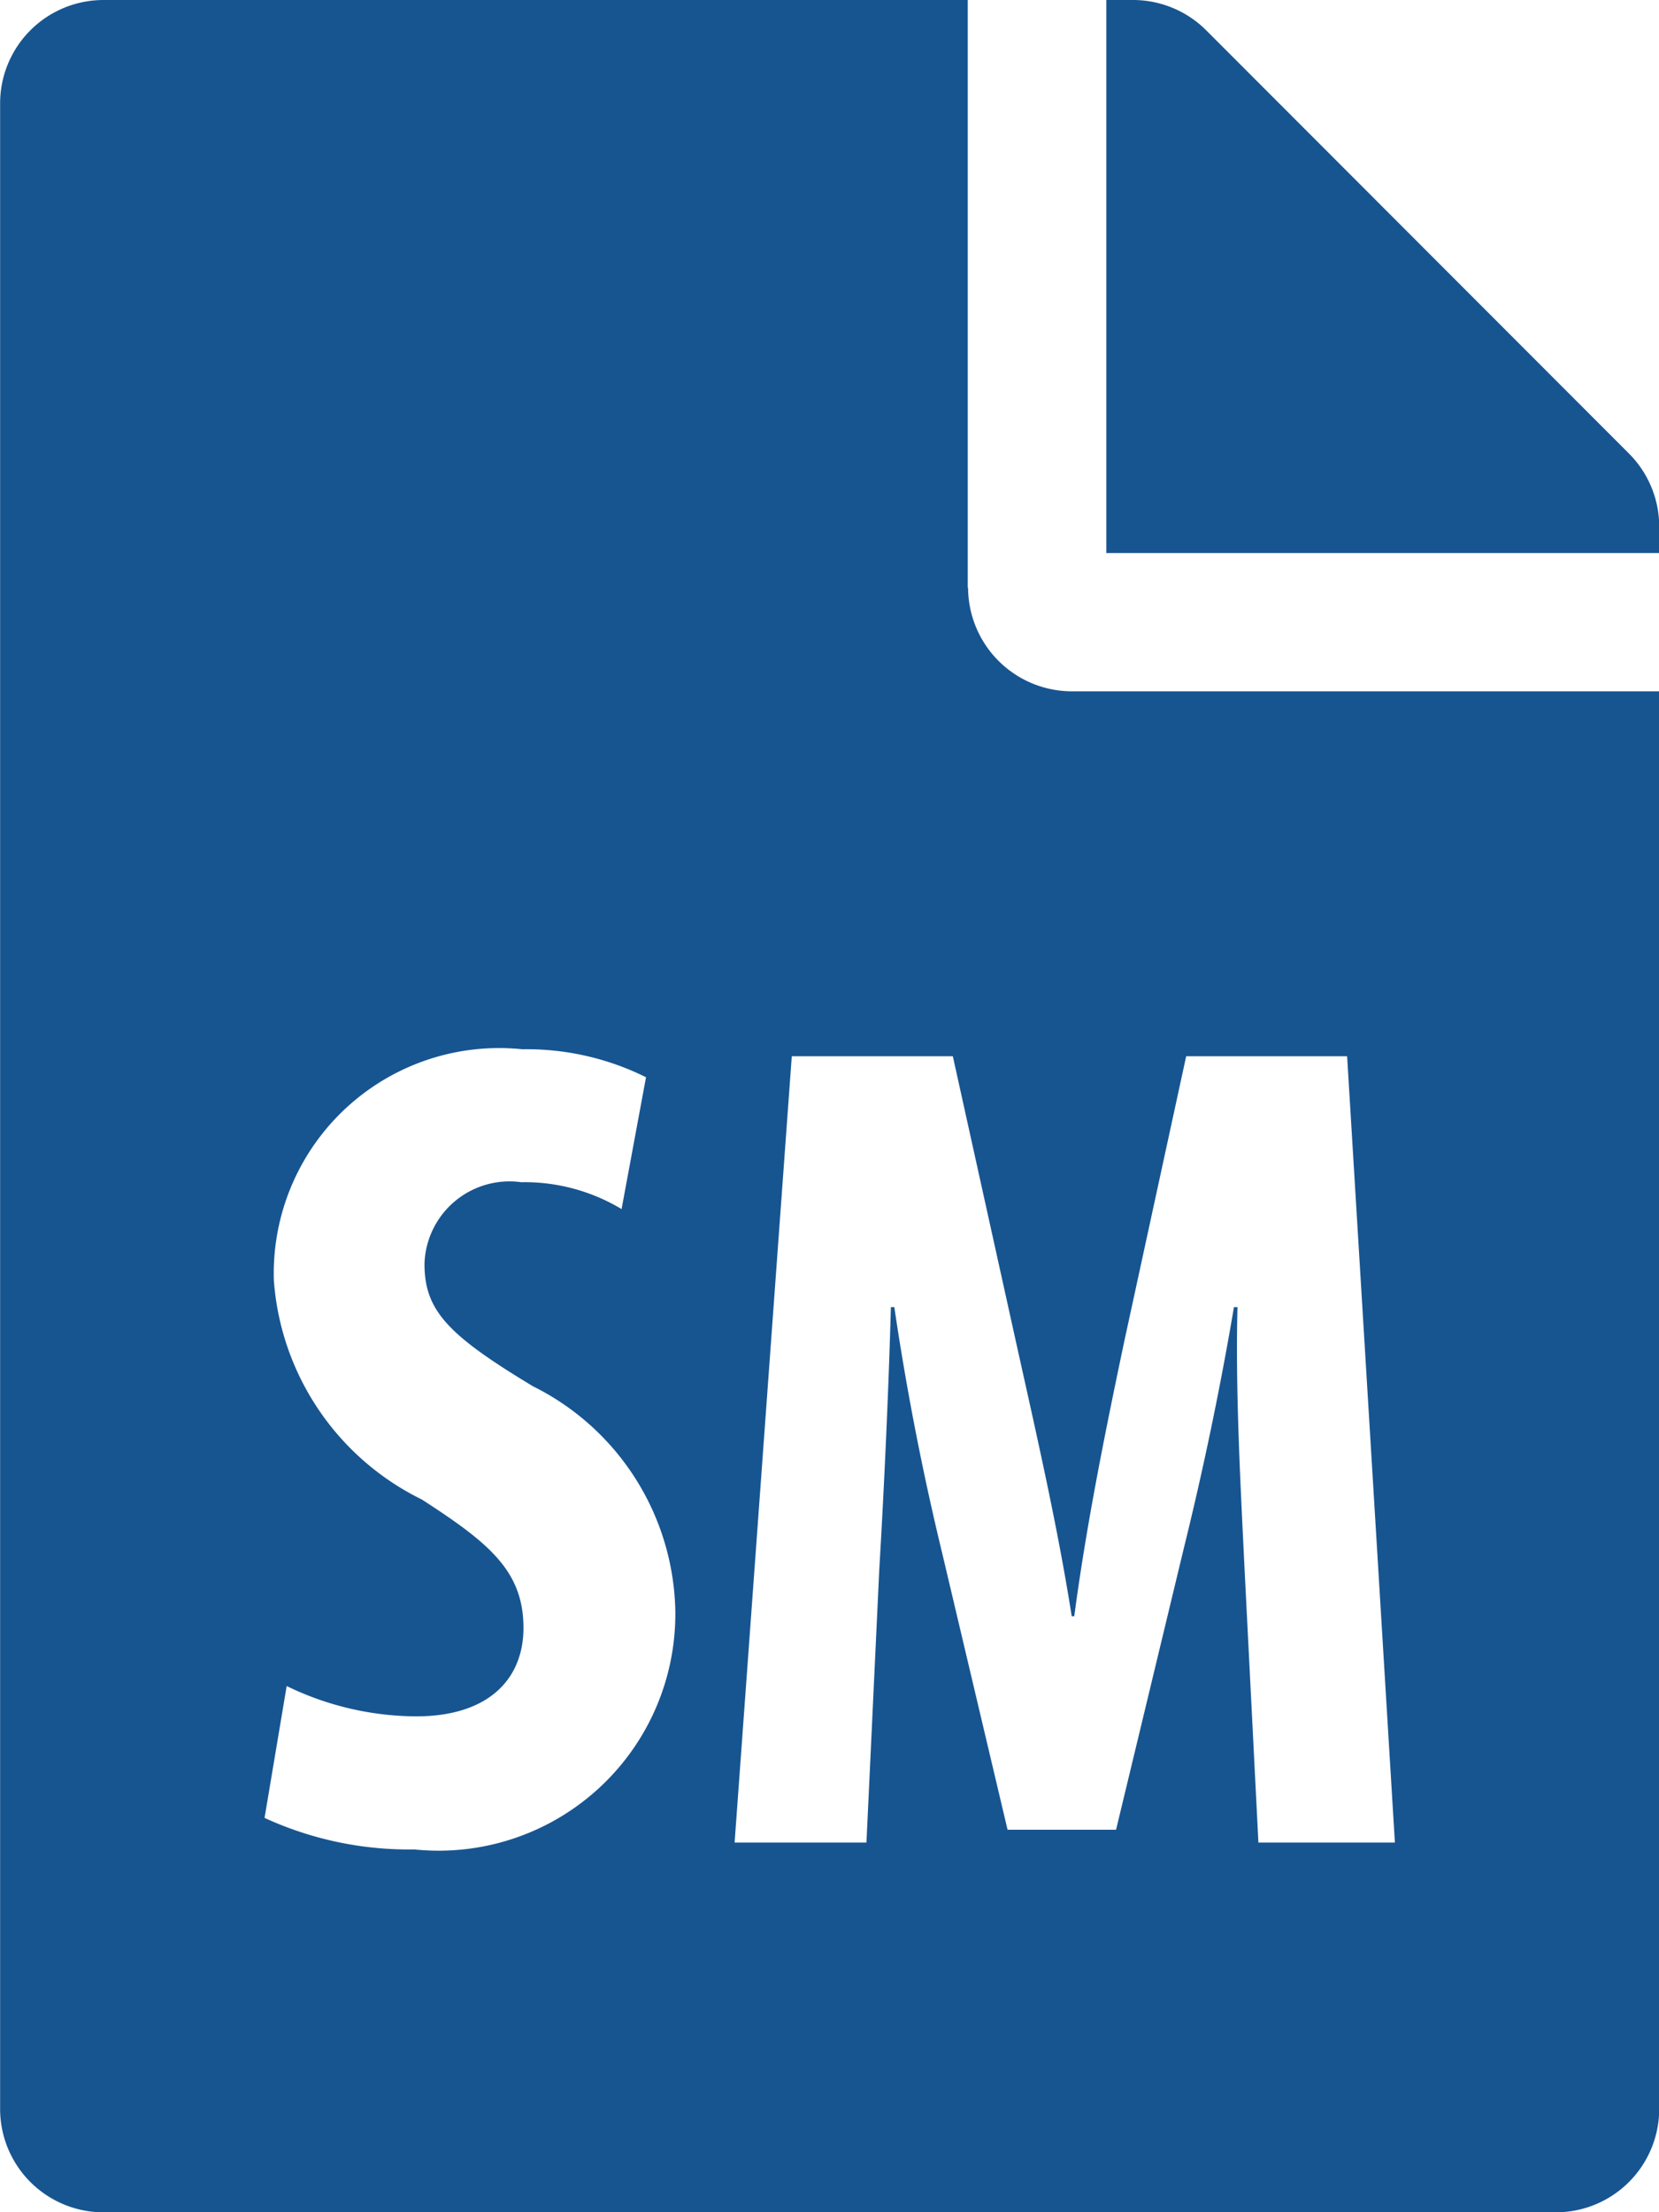
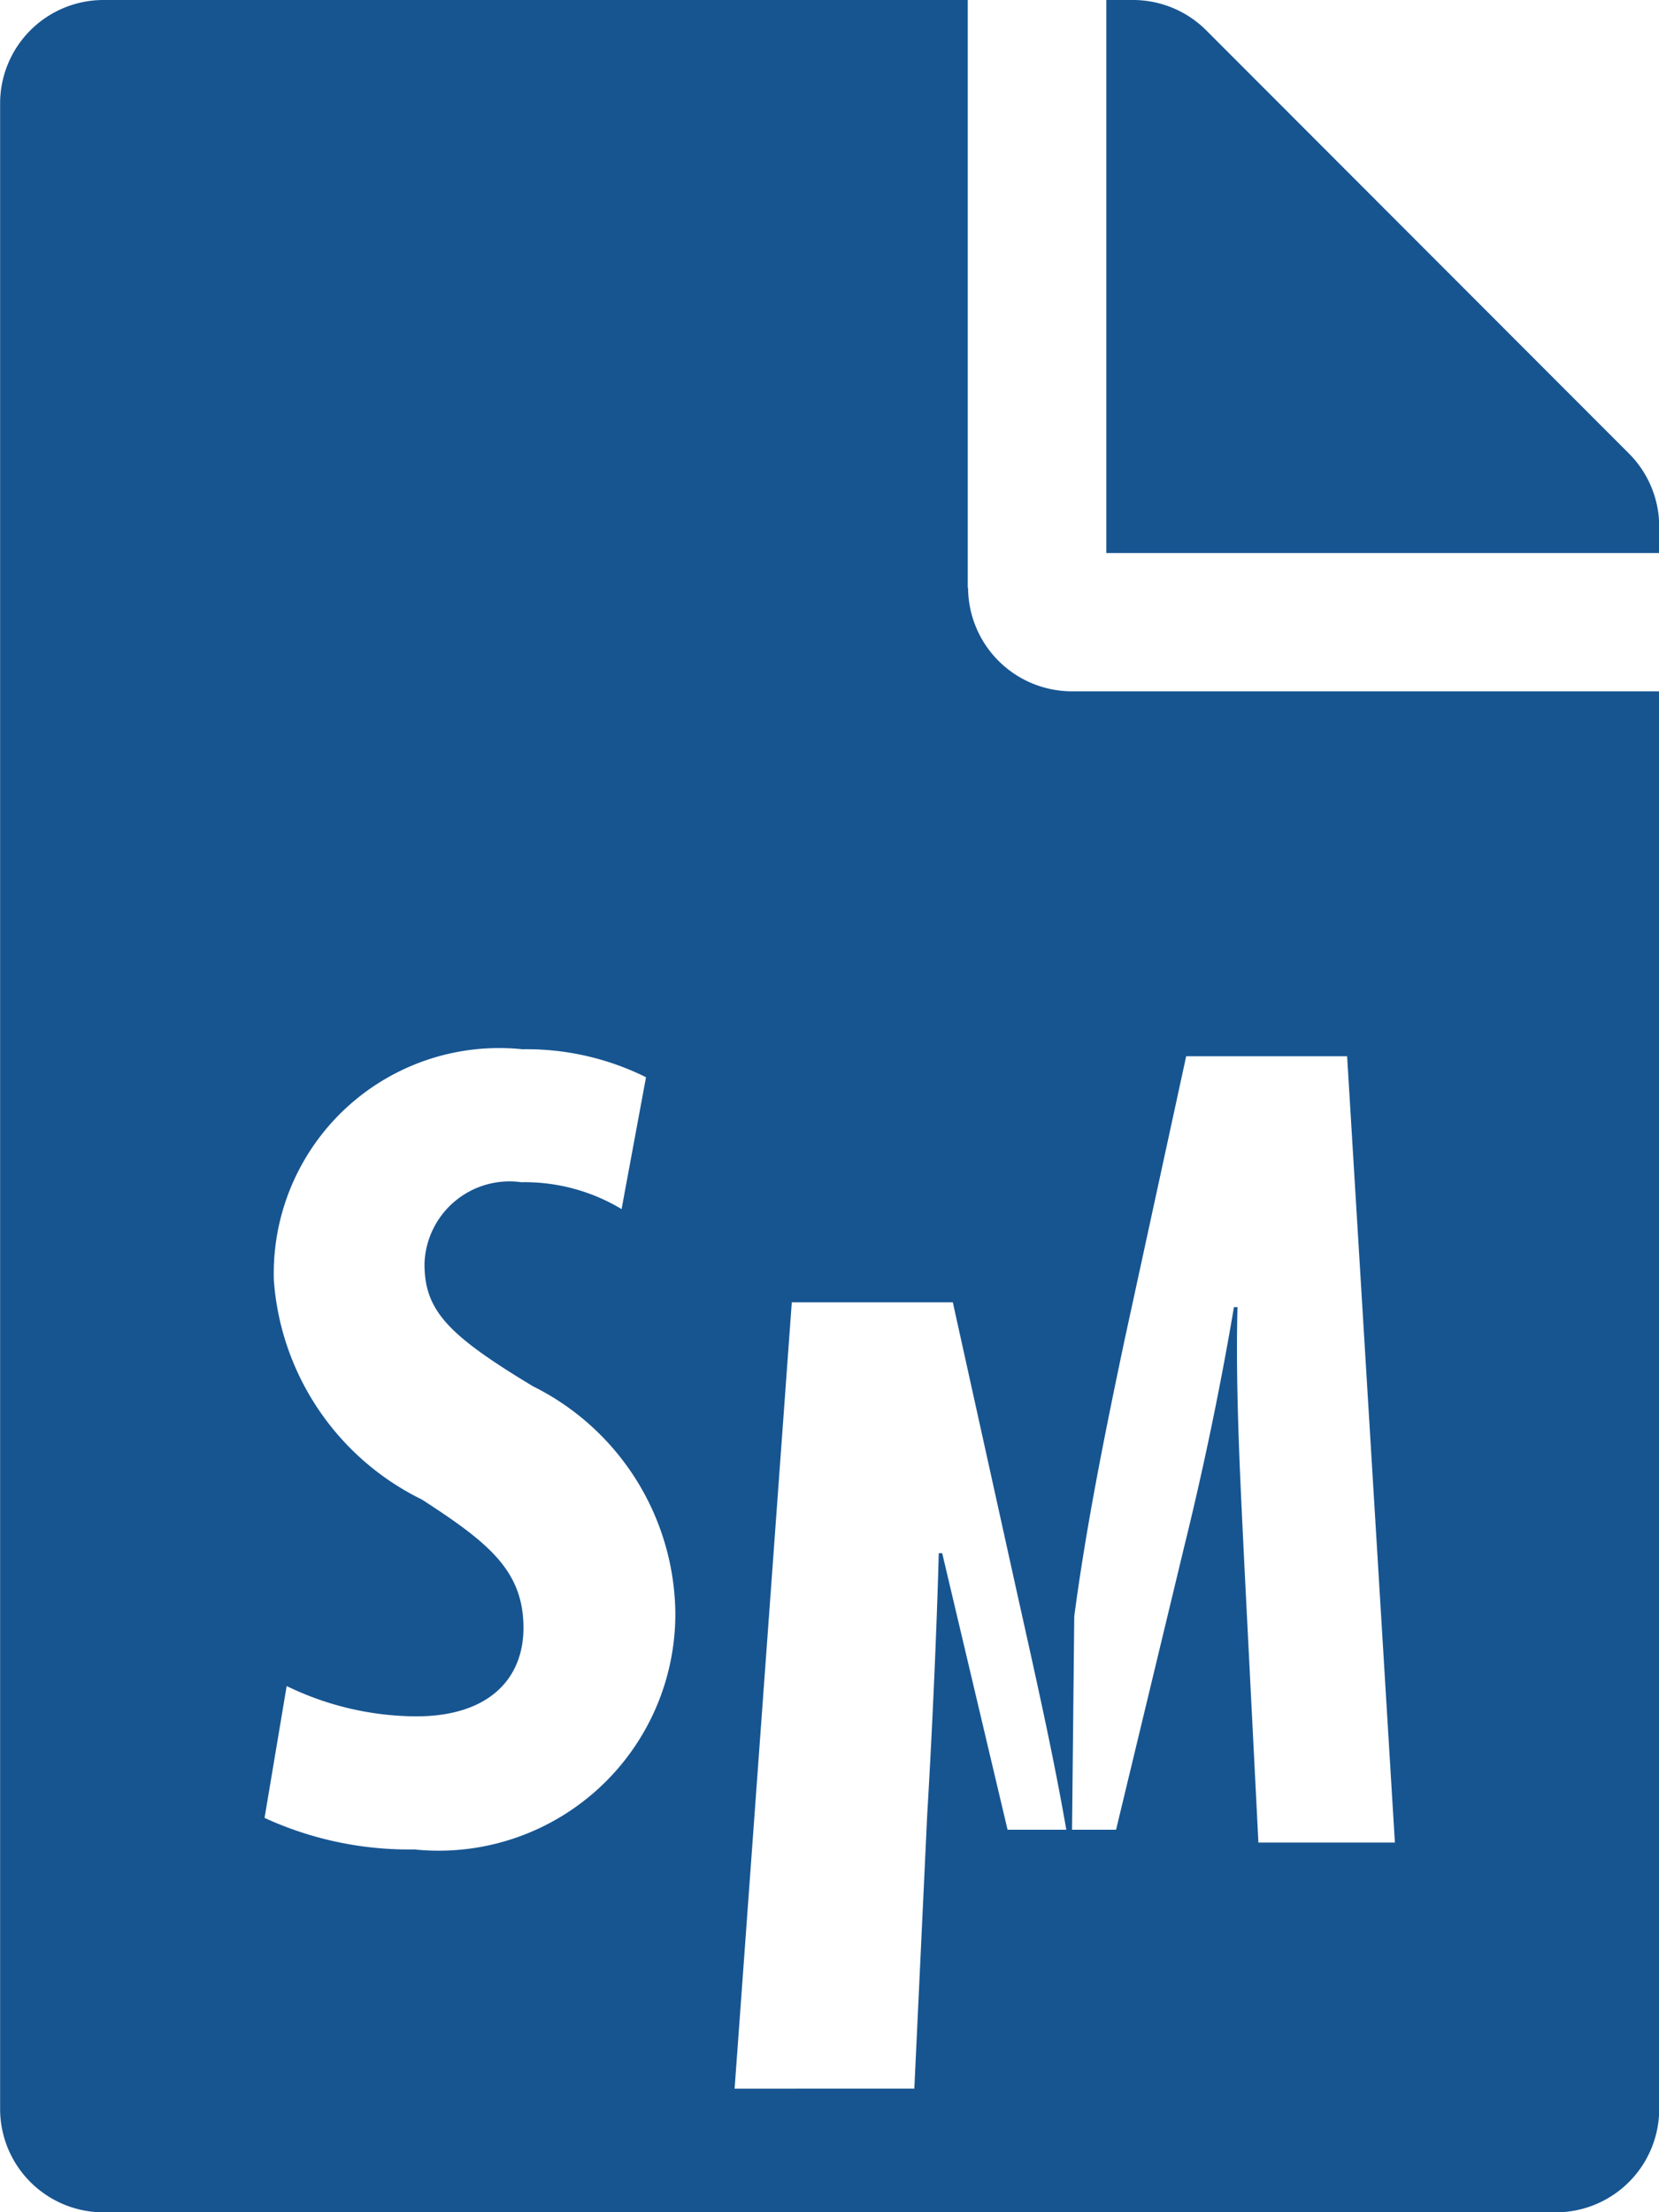
<svg xmlns="http://www.w3.org/2000/svg" width="15" height="20" viewBox="0 0 15 20">
-   <path d="M8.75 5.313V0H.938a.935.935 0 0 0-.937.938v18.125a.935.935 0 0 0 .938.938h13.125a.935.935 0 0 0 .938-.937V6.25H9.69a.94.94 0 0 1-.937-.937m-5 11.407a3.123 3.123 0 0 1-1.361-.285l.2-1.192a2.7 2.7 0 0 0 1.171.274c.654 0 .97-.337.97-.8 0-.517-.316-.77-.918-1.16a2.4 2.4 0 0 1-1.339-1.983 2.038 2.038 0 0 1 2.247-2.088 2.427 2.427 0 0 1 1.118.253l-.221 1.192a1.7 1.7 0 0 0-.907-.243.769.769 0 0 0-.875.738c0 .422.211.643.981 1.107a2.318 2.318 0 0 1 1.287 2.036 2.14 2.14 0 0 1-2.352 2.152m5.959-2.109c.105-.791.264-1.593.453-2.489l.559-2.574h1.455l.432 7.109h-1.234l-.126-2.489c-.032-.675-.084-1.593-.063-2.352h-.032A30.158 30.158 0 0 1 10.703 14l-.612 2.542H9.11l-.591-2.5a24.939 24.939 0 0 1-.433-2.225h-.031c-.021.77-.063 1.666-.105 2.373l-.116 2.468H6.642l.517-7.109h1.456l.569 2.574c.2.9.38 1.688.506 2.489zm5.29-9.849V5h-5V0h.238a.937.937 0 0 1 .664.273l3.824 3.828a.935.935 0 0 1 .273.66" fill="#175591" />
+   <path d="M8.75 5.313V0H.938a.935.935 0 0 0-.937.938v18.125a.935.935 0 0 0 .938.938h13.125a.935.935 0 0 0 .938-.937V6.25H9.69a.94.94 0 0 1-.937-.937m-5 11.407a3.123 3.123 0 0 1-1.361-.285l.2-1.192a2.7 2.7 0 0 0 1.171.274c.654 0 .97-.337.97-.8 0-.517-.316-.77-.918-1.16a2.4 2.4 0 0 1-1.339-1.983 2.038 2.038 0 0 1 2.247-2.088 2.427 2.427 0 0 1 1.118.253l-.221 1.192a1.7 1.7 0 0 0-.907-.243.769.769 0 0 0-.875.738c0 .422.211.643.981 1.107a2.318 2.318 0 0 1 1.287 2.036 2.14 2.14 0 0 1-2.352 2.152m5.959-2.109c.105-.791.264-1.593.453-2.489l.559-2.574h1.455l.432 7.109h-1.234l-.126-2.489c-.032-.675-.084-1.593-.063-2.352h-.032A30.158 30.158 0 0 1 10.703 14l-.612 2.542H9.11l-.591-2.5h-.031c-.021.77-.063 1.666-.105 2.373l-.116 2.468H6.642l.517-7.109h1.456l.569 2.574c.2.9.38 1.688.506 2.489zm5.29-9.849V5h-5V0h.238a.937.937 0 0 1 .664.273l3.824 3.828a.935.935 0 0 1 .273.66" fill="#175591" />
</svg>